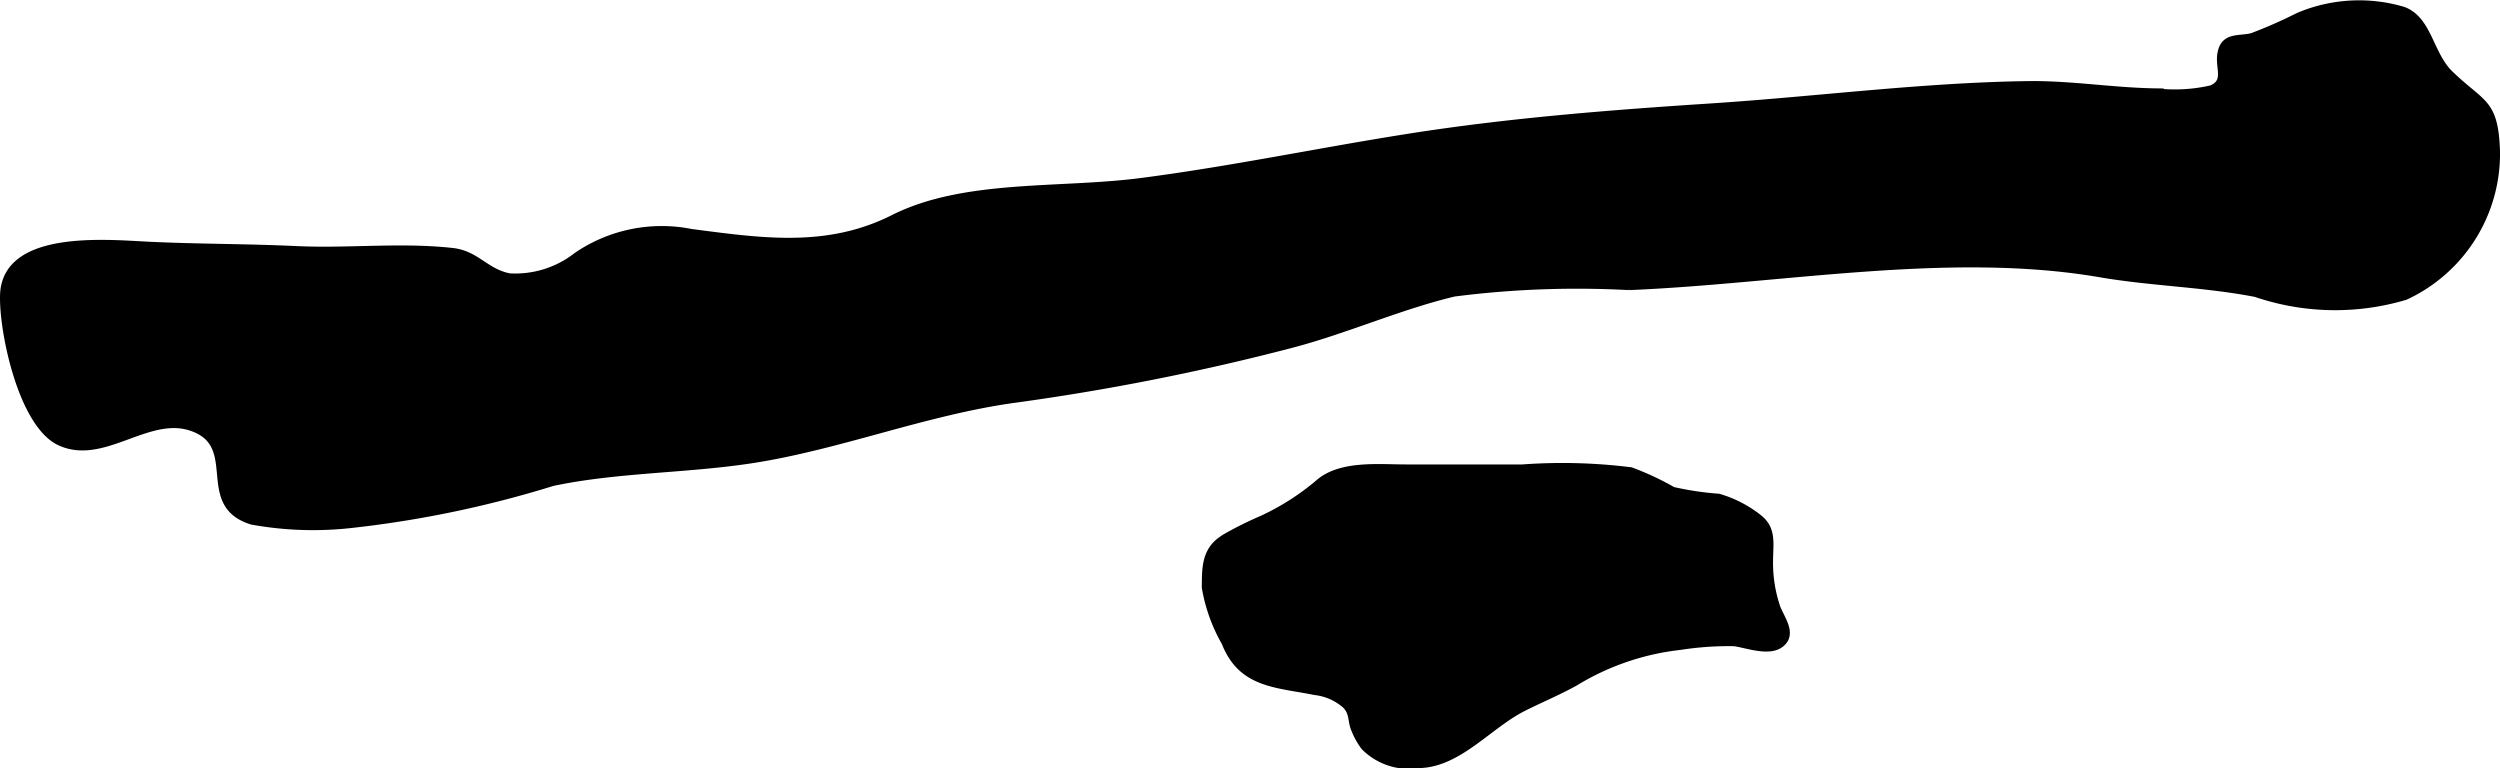
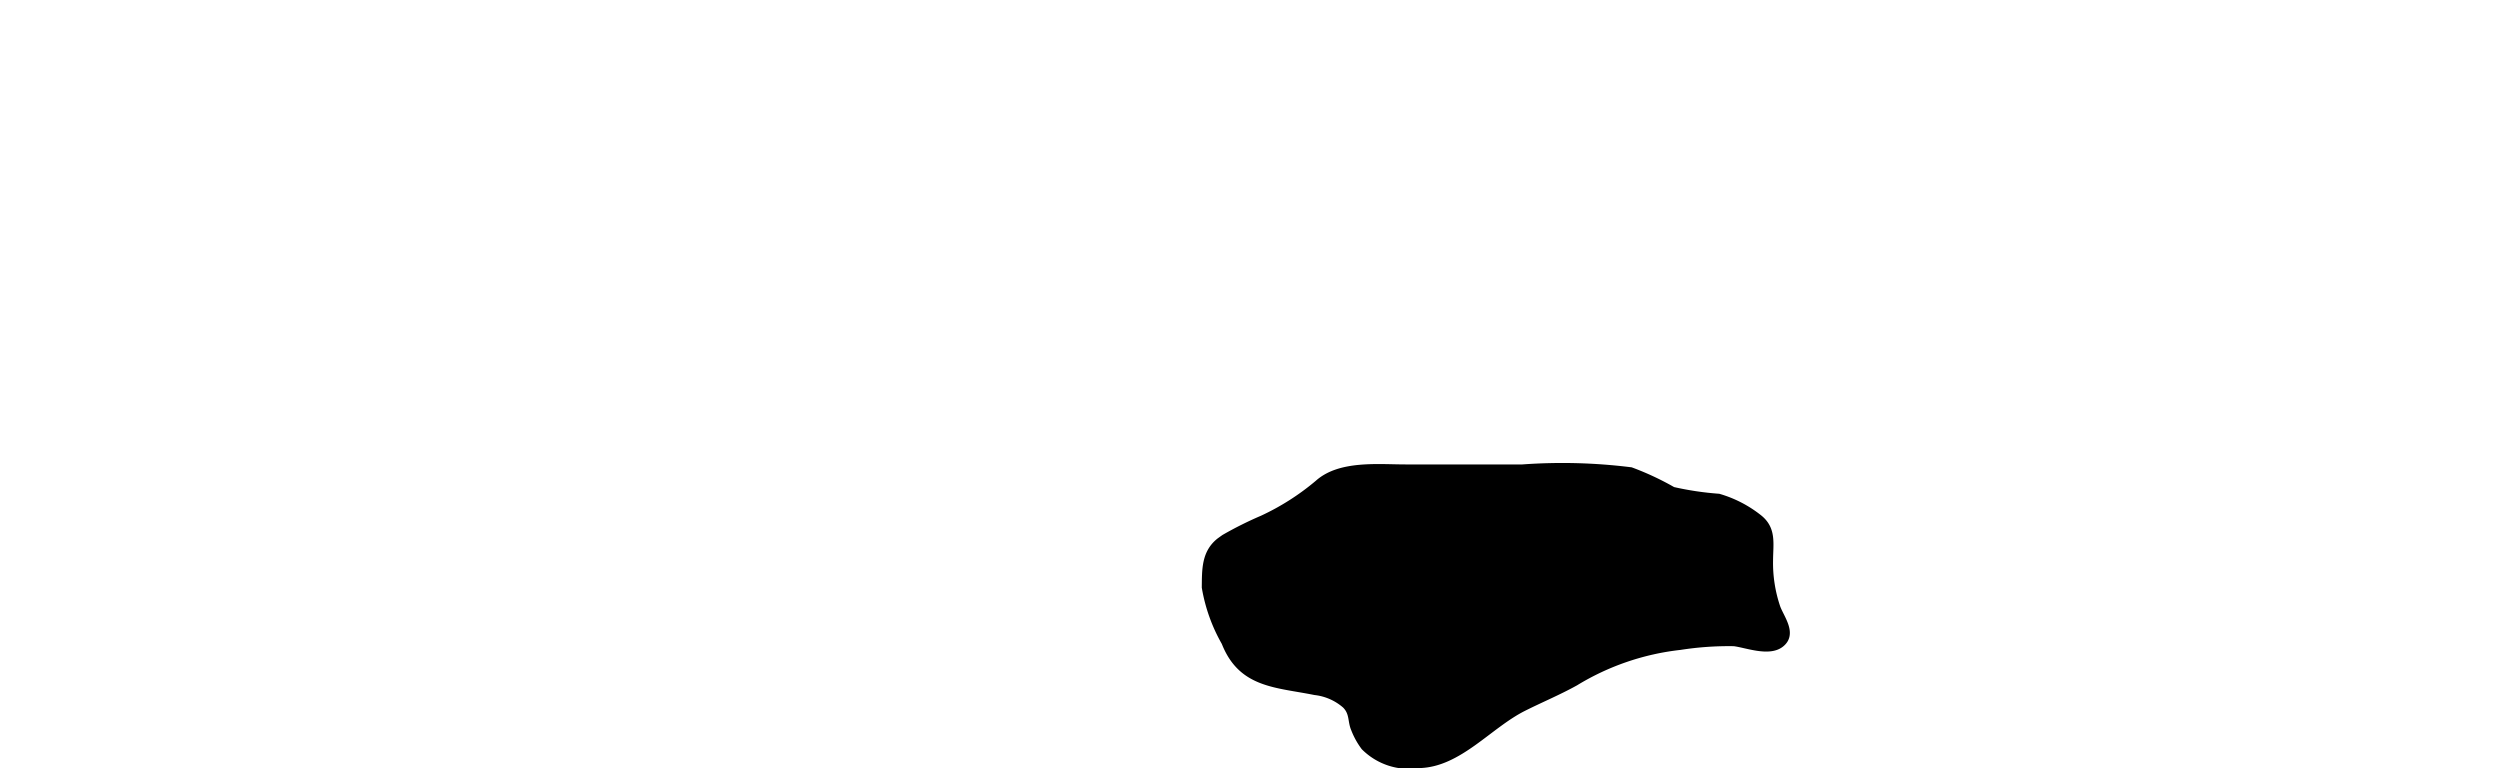
<svg xmlns="http://www.w3.org/2000/svg" version="1.1" width="20.525mm" height="6.307mm" viewBox="0 0 58.182 17.877">
  <defs>
    <style type="text/css">
      .a {
        fill: #000000;
        stroke: #000000;
        stroke-width: 0.15px;
      }
    </style>
  </defs>
-   <path class="a" d="M48.872,6.377c-3.503-.601-7.401.152-10.961.299a22.479,22.479,0,0,0-4.068.15c-1.274.303-2.539.873-3.823,1.205a55.101,55.101,0,0,1-6.416,1.269c-2.088.289-4.113,1.108-6.165,1.414-1.513.226-3.09.207-4.577.521a25.085,25.085,0,0,1-4.739.983,7.964,7.964,0,0,1-2.262-.084c-1.293-.398-.189-1.802-1.438-2.191-1.004-.313-2.027.811-3.028.353C.508,9.891.052,7.73.076,6.869c.04-1.448,2.403-1.217,3.367-1.17,1.149.056,2.309.048,3.448.102,1.217.058,2.42-.09,3.636.044.567.062.779.486,1.331.591a2.315,2.315,0,0,0,1.562-.489,3.511,3.511,0,0,1,2.667-.544c1.655.216,3.173.44,4.704-.331,1.649-.831,3.879-.61,5.757-.854,2.099-.272,4.171-.708,6.261-1.036,2.321-.364,4.657-.547,7-.7,2.478-.161,4.921-.486,7.391-.52.997-.014,1.985.156,2.982.169a3.803,3.803,0,0,0,1.28-.071c.398-.169.145-.494.224-.844.088-.393.415-.297.721-.371a10.906,10.906,0,0,0,1.078-.474,3.62,3.62,0,0,1,2.452-.138c.594.228.613,1.027,1.087,1.485.744.721,1.04.627,1.083,1.787a3.667,3.667,0,0,1-2.128,3.4,5.721,5.721,0,0,1-3.481-.068C51.304,6.604,50.078,6.584,48.872,6.377Z" />
  <path class="a" d="M28.491,12.513a8.468,8.468,0,0,1,.885-.442,5.76,5.76,0,0,0,1.296-.826c.513-.46,1.404-.362,2.036-.362h2.724a12.816,12.816,0,0,1,2.525.066,6.555,6.555,0,0,1,.977.457,7.142,7.142,0,0,0,1.065.159,2.733,2.733,0,0,1,.94.486c.33.264.252.596.25.994a3.218,3.218,0,0,0,.169,1.087c.087.246.398.62.086.86-.278.215-.798.007-1.089-.029a7.347,7.347,0,0,0-1.254.087,5.933,5.933,0,0,0-2.438.835c-.393.218-.803.388-1.207.591-.805.404-1.504,1.304-2.429,1.324a1.476,1.476,0,0,1-1.278-.414,1.733,1.733,0,0,1-.232-.419c-.082-.188-.028-.374-.206-.554a1.291,1.291,0,0,0-.71-.313c-.907-.182-1.712-.164-2.098-1.147a3.891,3.891,0,0,1-.459-1.283c.004-.419-.006-.807.339-1.08C28.419,12.564,28.455,12.538,28.491,12.513Z" />
</svg>